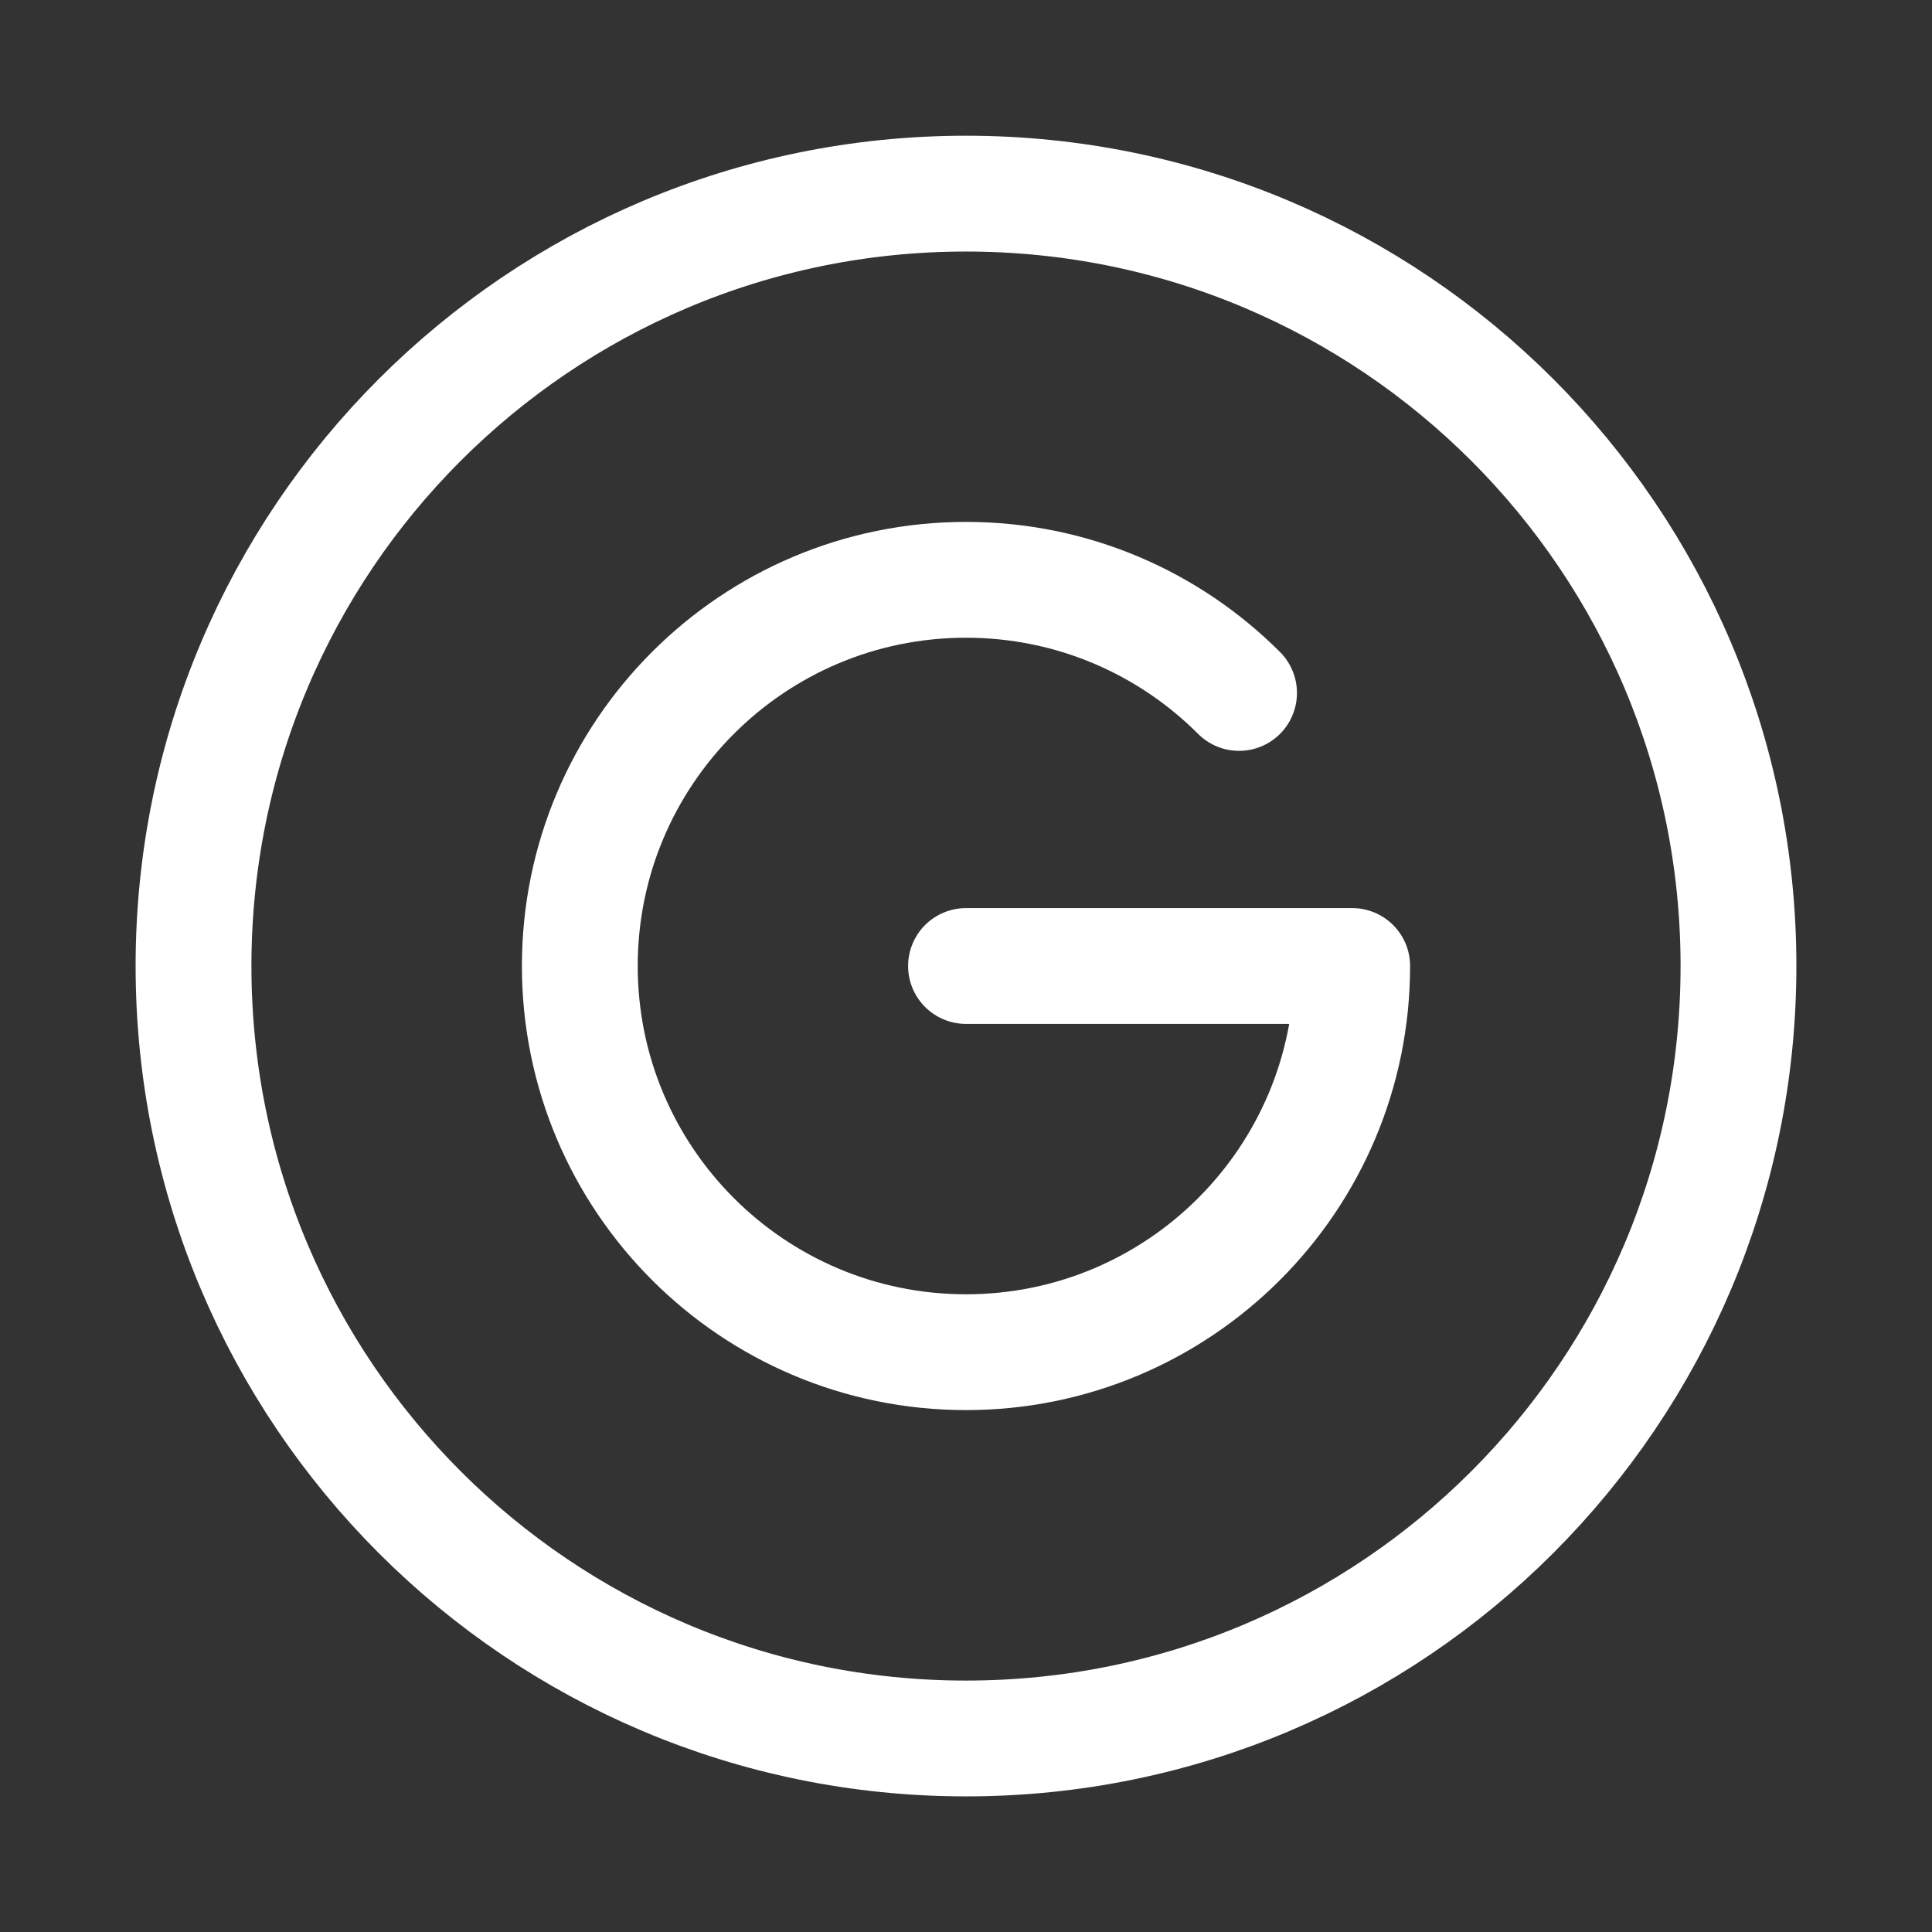
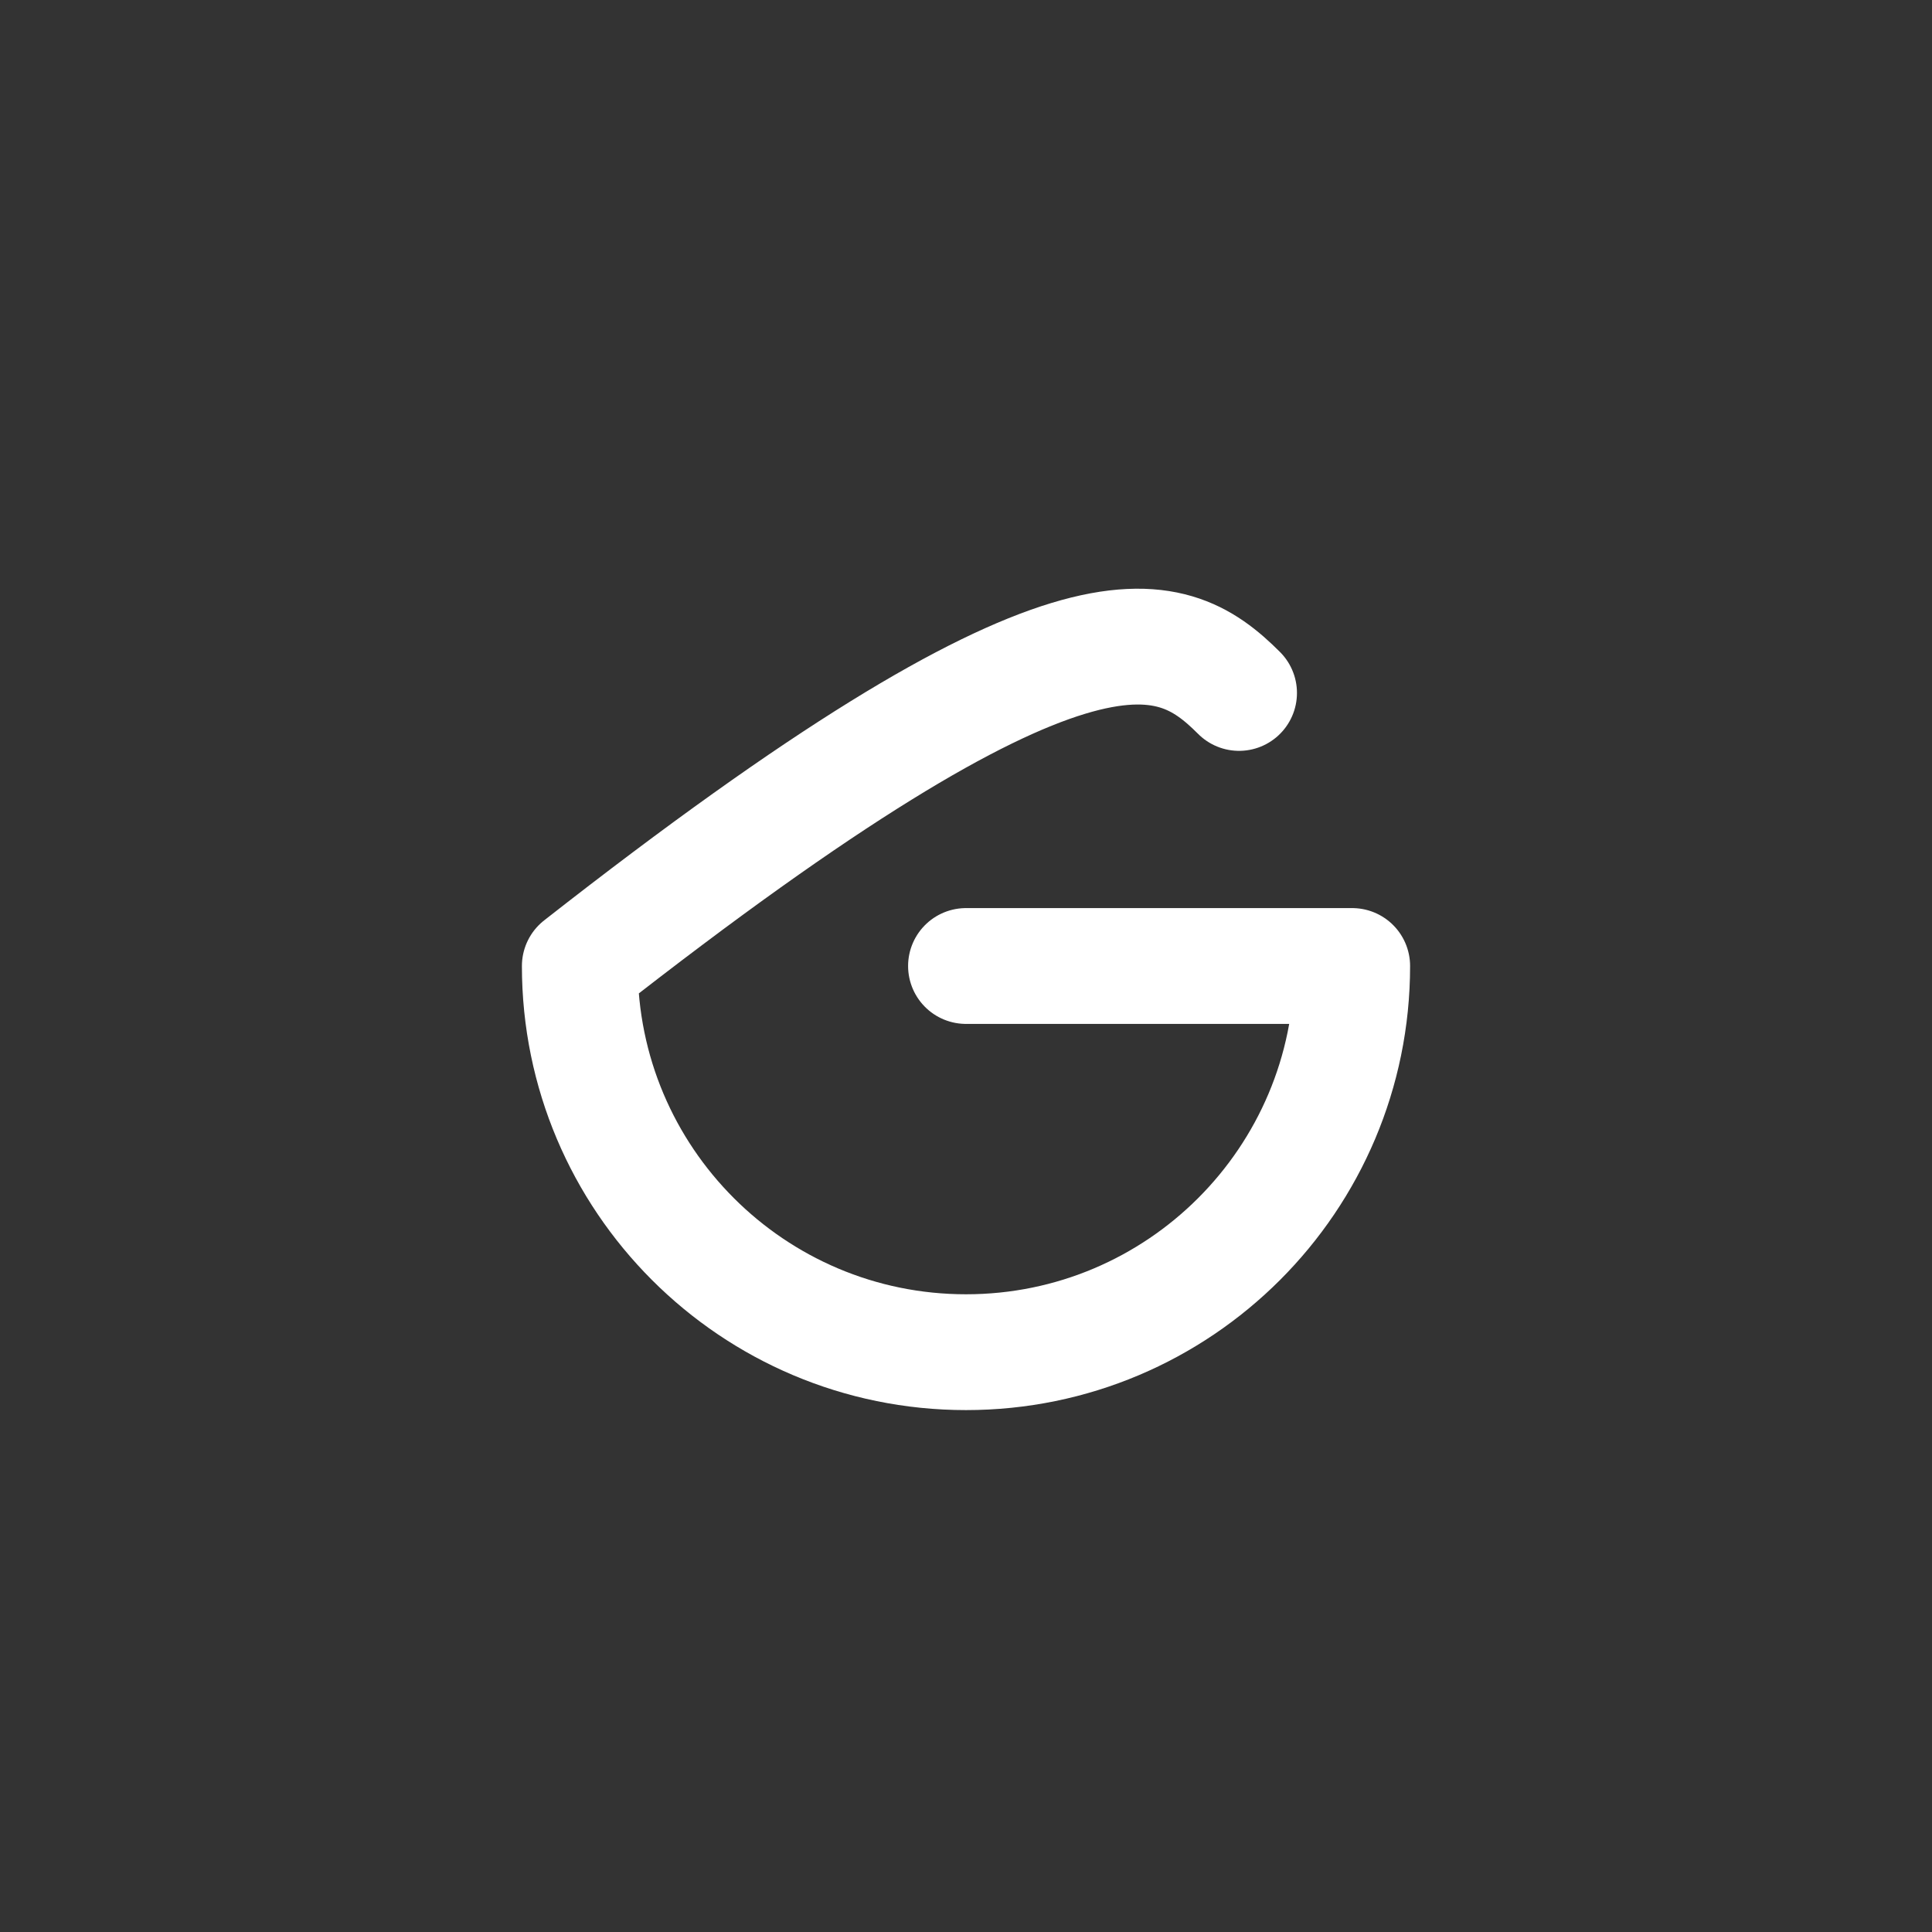
<svg xmlns="http://www.w3.org/2000/svg" width="18" height="18" viewBox="0 0 18 18" fill="none">
  <rect x="0" y="0" width="18" height="18" fill="#333333" stroke="none" />
-   <path d="M9 16.197C12.975 16.197 16.197 12.975 16.197 9C16.197 5.026 12.975 1.804 9 1.804C5.025 1.804 1.803 5.026 1.803 9C1.803 12.975 5.025 16.197 9 16.197Z" stroke="white" stroke-width="1.079" />
-   <path d="M9 9H12.598C12.598 10.987 10.987 12.598 9 12.598C7.013 12.598 5.402 10.987 5.402 9C5.402 7.013 7.013 5.402 9 5.402C9.994 5.402 10.893 5.805 11.544 6.456" stroke="white" stroke-width="1.079" stroke-linecap="round" stroke-linejoin="round" />
+   <path d="M9 9H12.598C12.598 10.987 10.987 12.598 9 12.598C7.013 12.598 5.402 10.987 5.402 9C9.994 5.402 10.893 5.805 11.544 6.456" stroke="white" stroke-width="1.079" stroke-linecap="round" stroke-linejoin="round" />
</svg>